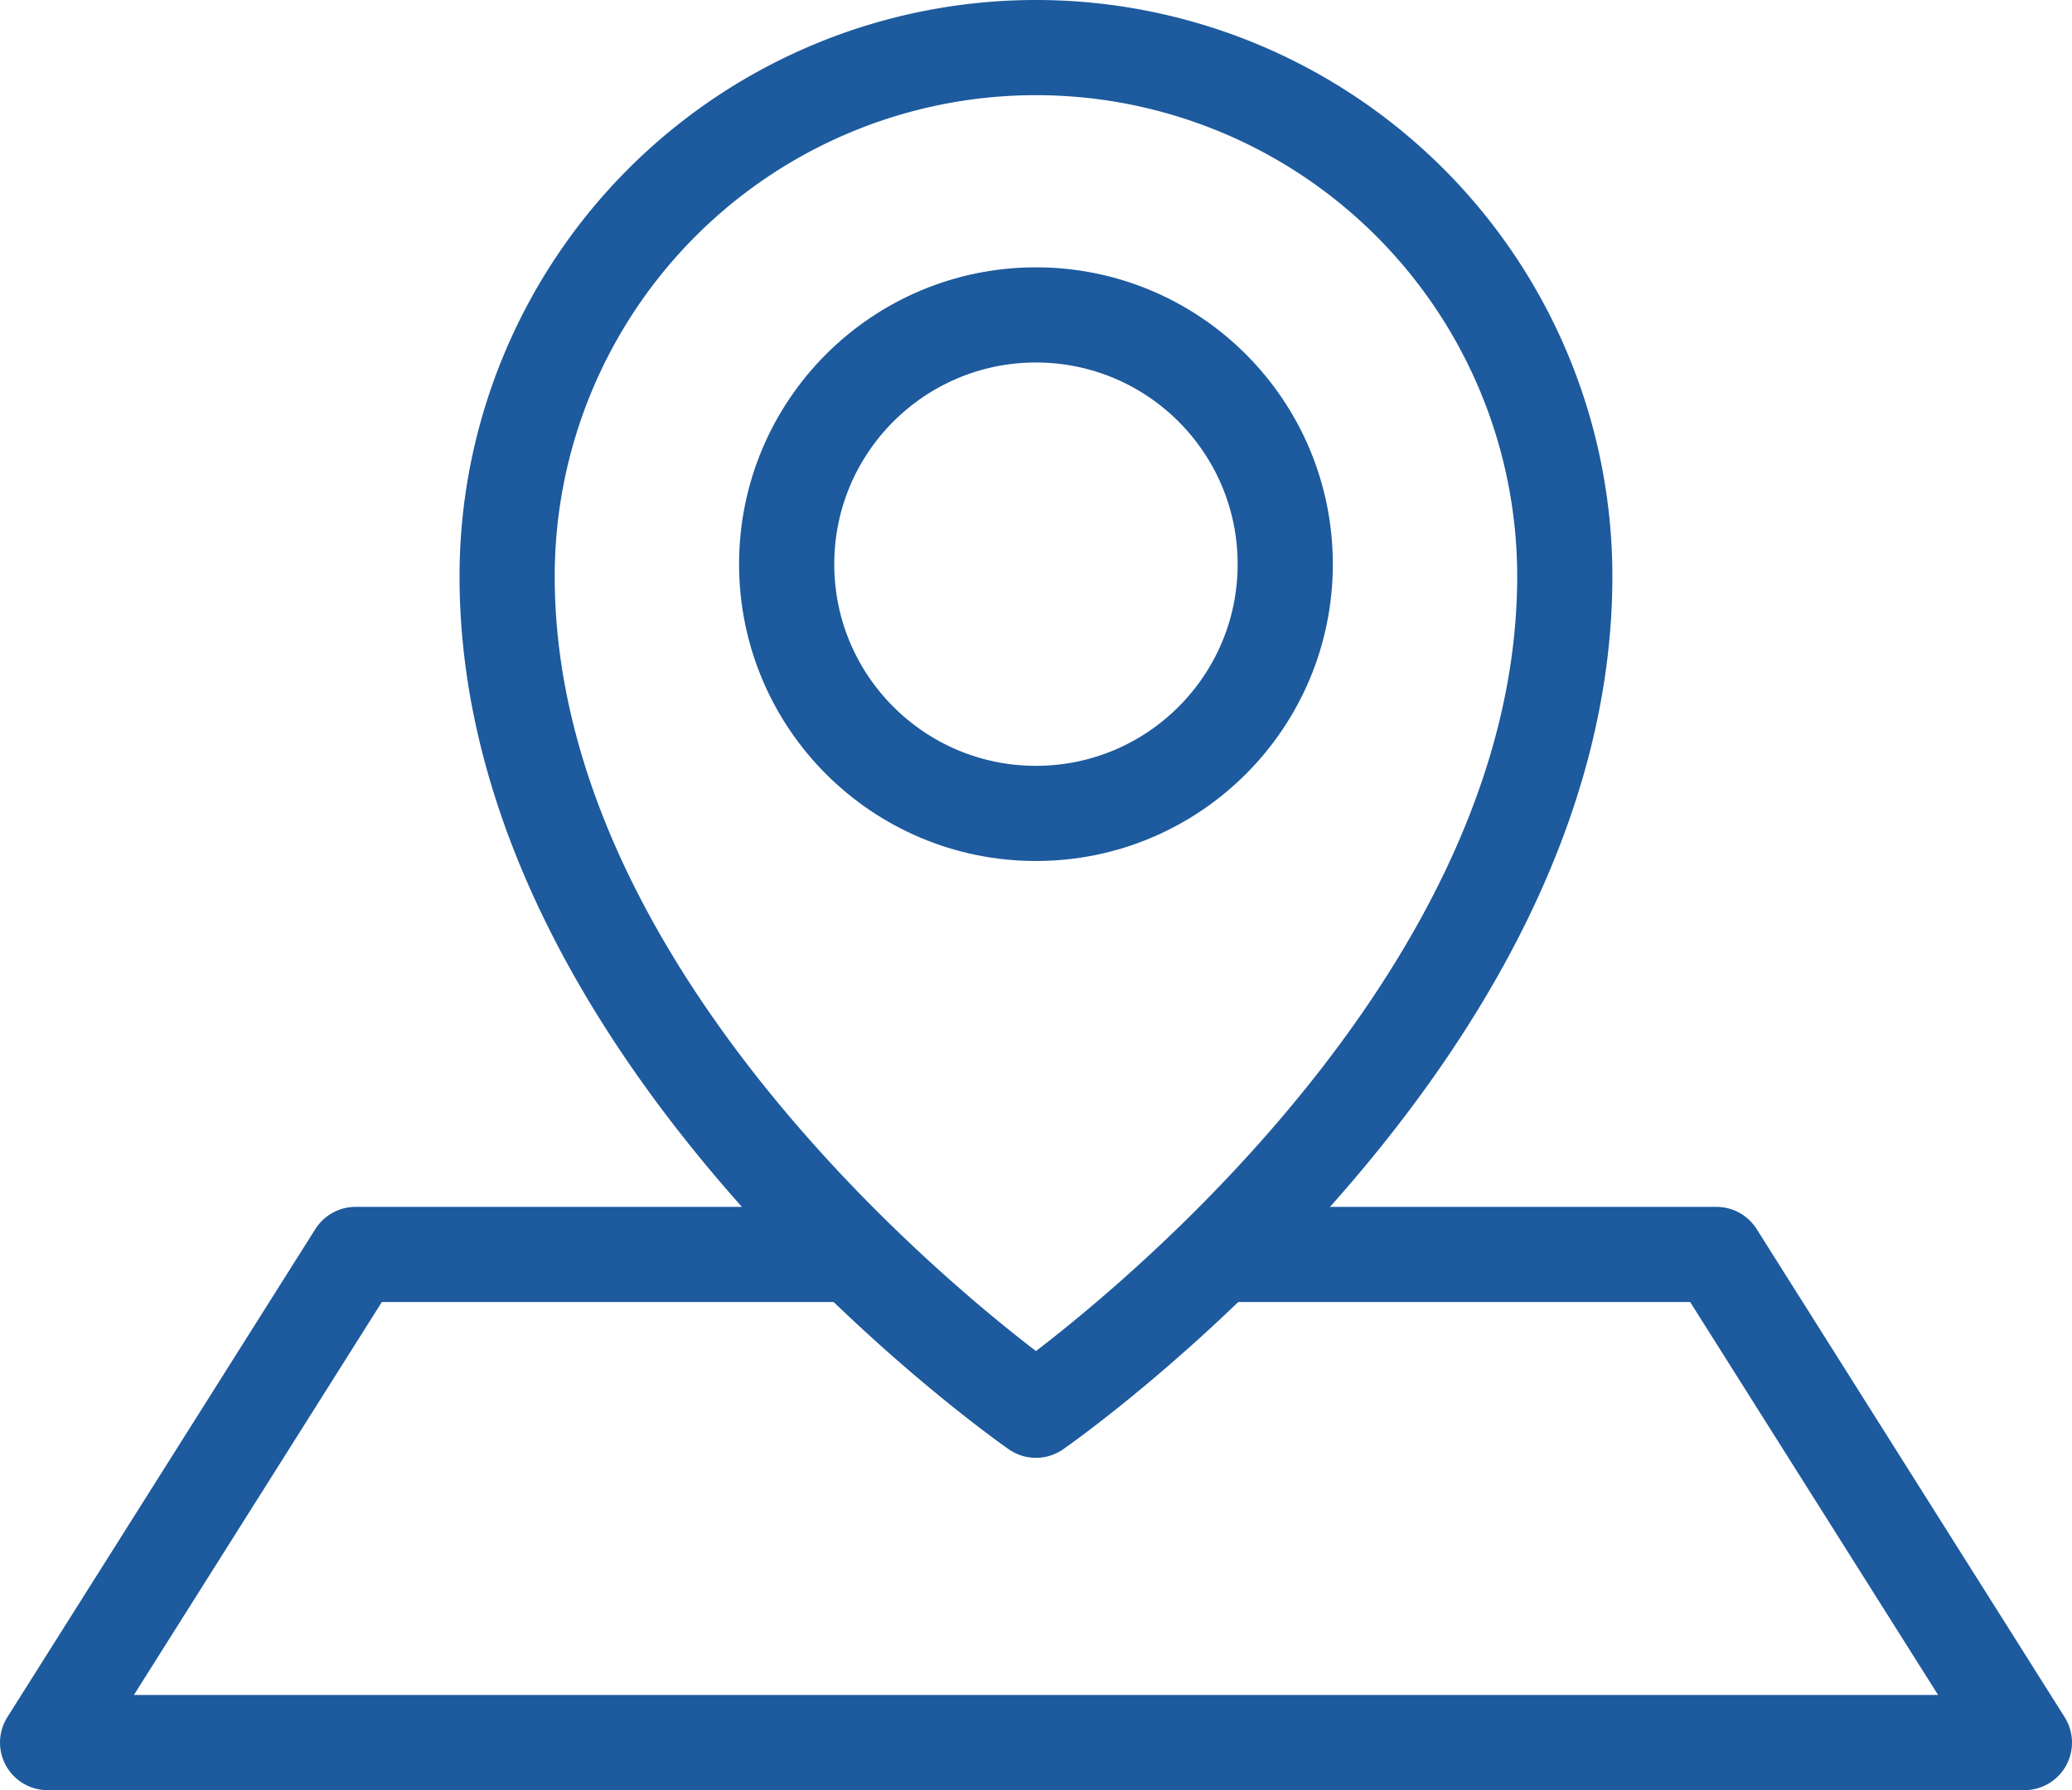
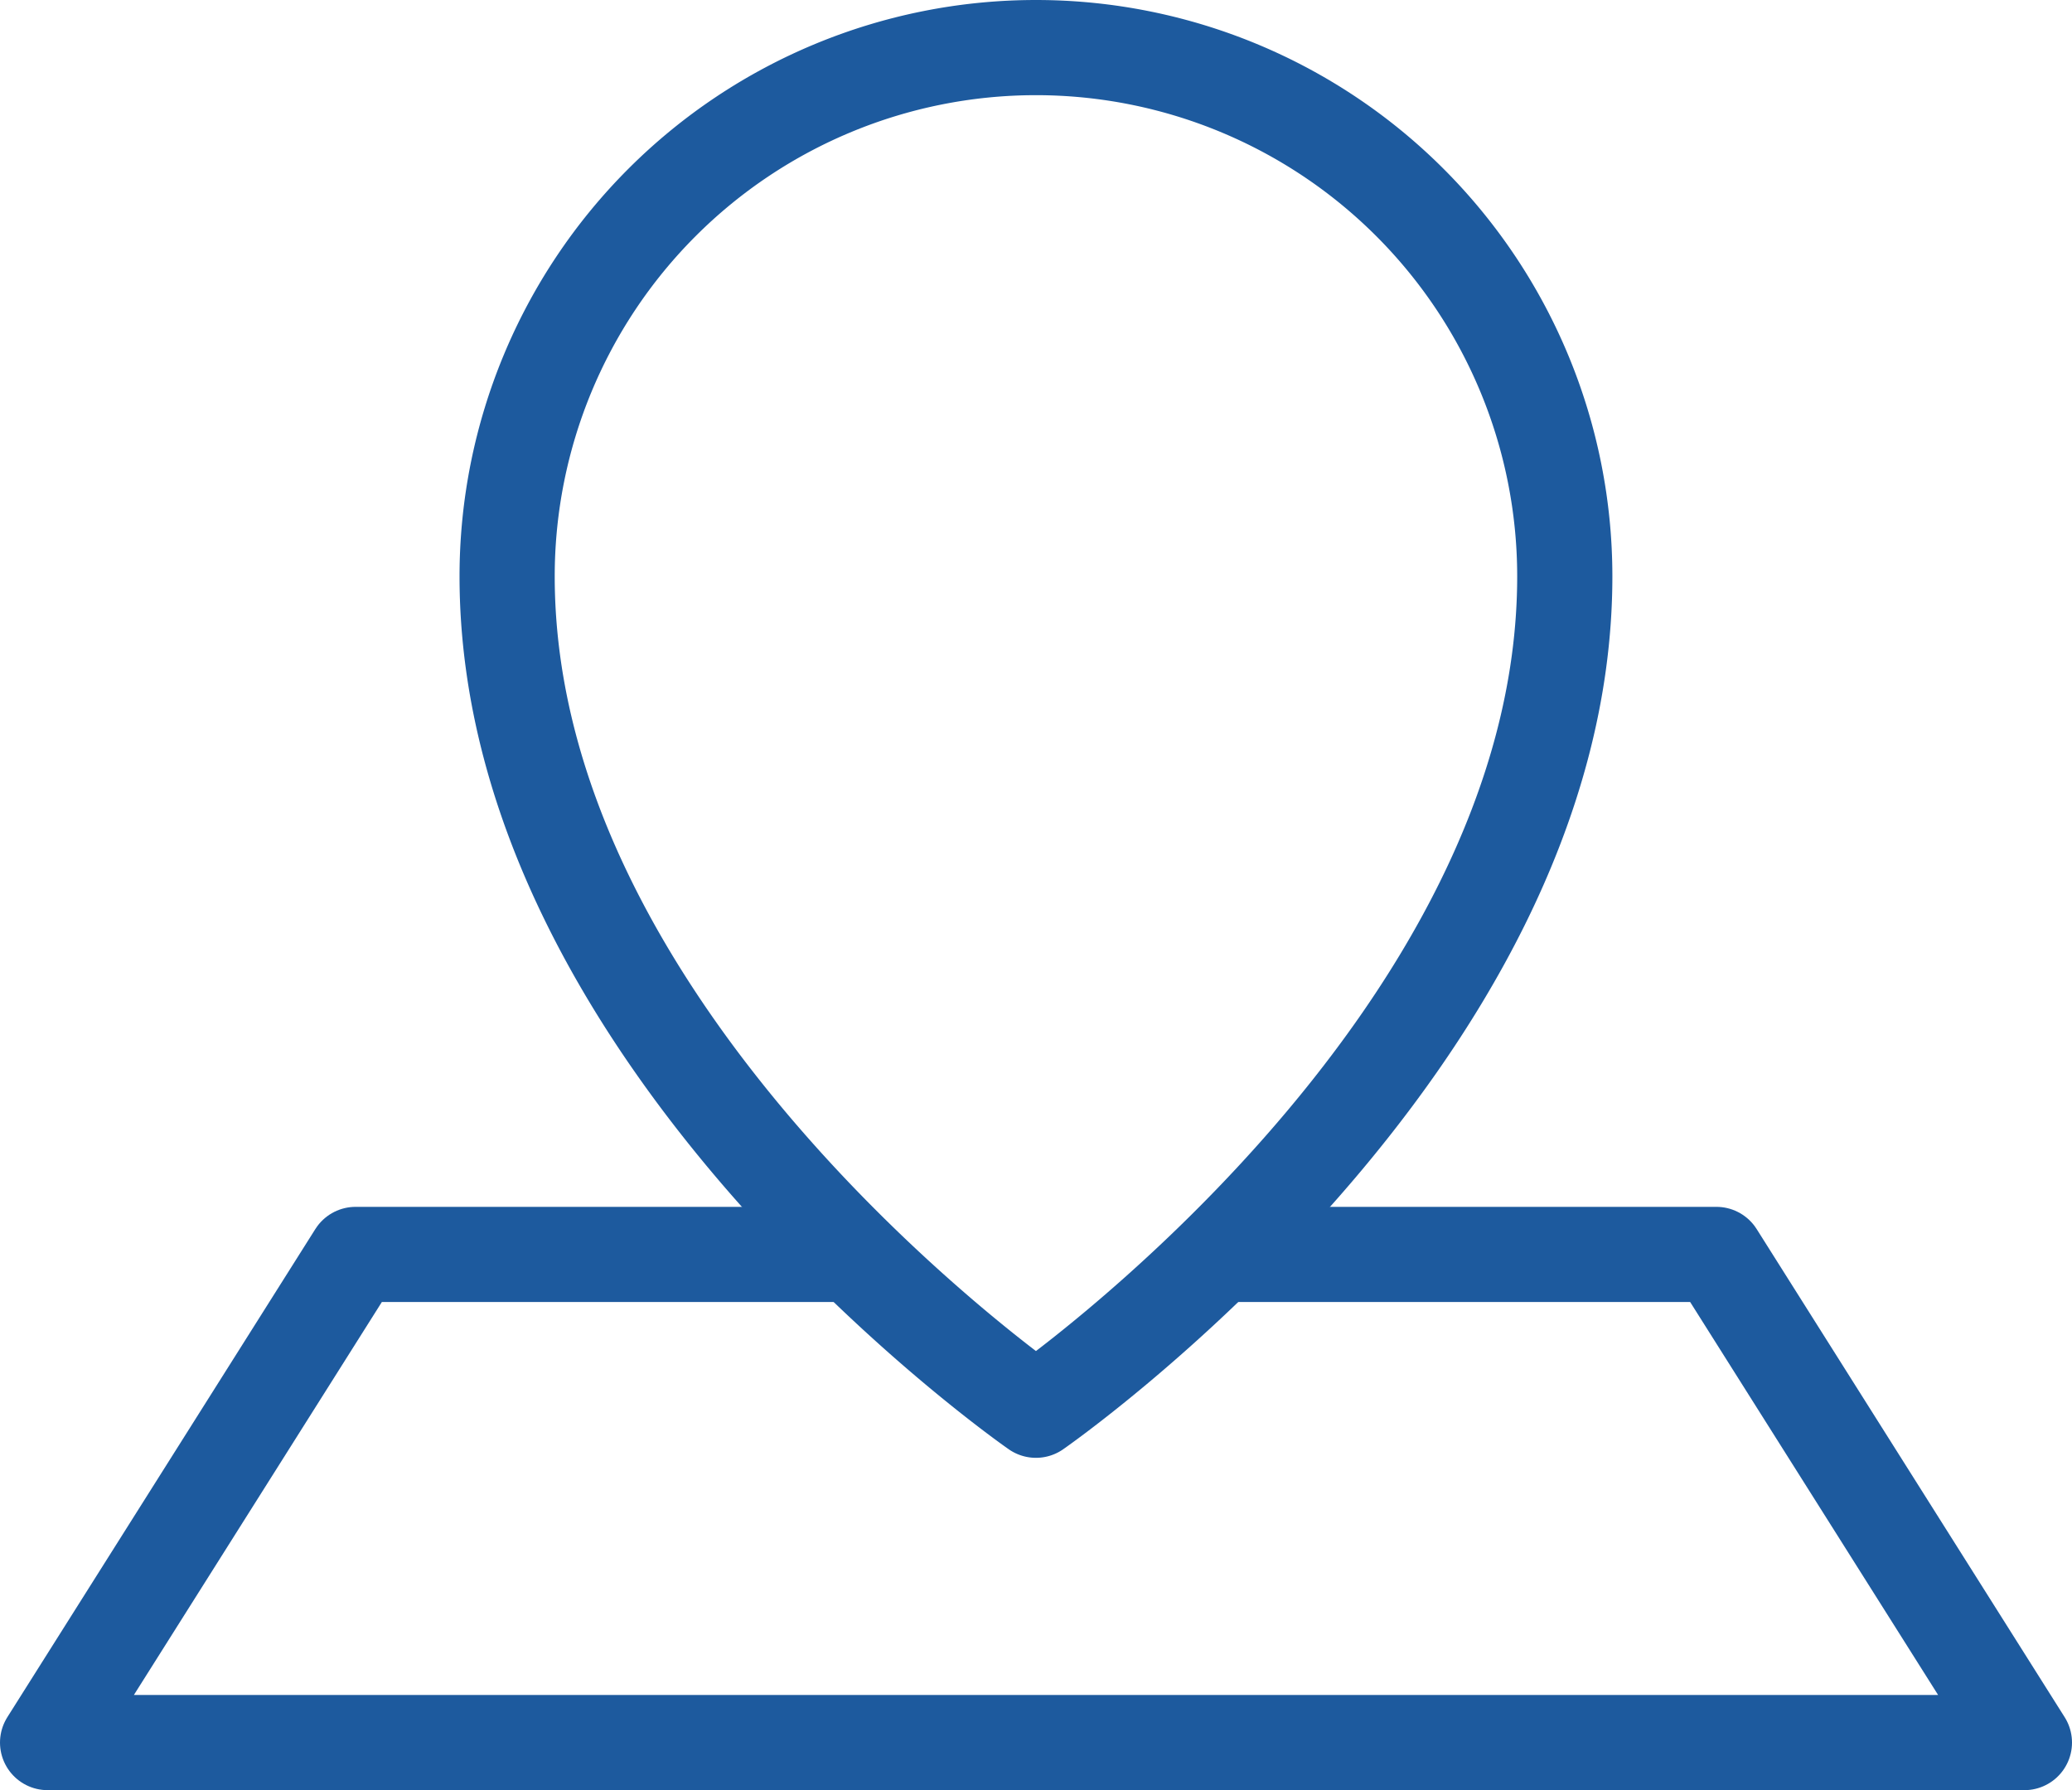
<svg xmlns="http://www.w3.org/2000/svg" width="21.769" height="18.809" viewBox="0 0 21.769 18.809">
  <defs>
    <style>.a{fill:none;stroke:#1d5a9e;stroke-linejoin:round;}</style>
  </defs>
  <g transform="translate(0.5 0.5)">
    <path class="a" d="M596.306,640.991c0,4.911-5.556,8.762-5.556,8.762s-5.556-3.851-5.556-8.762a5.556,5.556,0,1,1,11.112,0Z" transform="translate(-580.366 -635.435)" />
-     <ellipse class="a" cx="2.619" cy="2.619" rx="2.619" ry="2.619" transform="translate(7.765 2.809)" />
    <path class="a" d="M592.412,648.791h5.229l3.236,5.129H580.108l3.236-5.129h5.229" transform="translate(-580.108 -636.11)" />
  </g>
</svg>